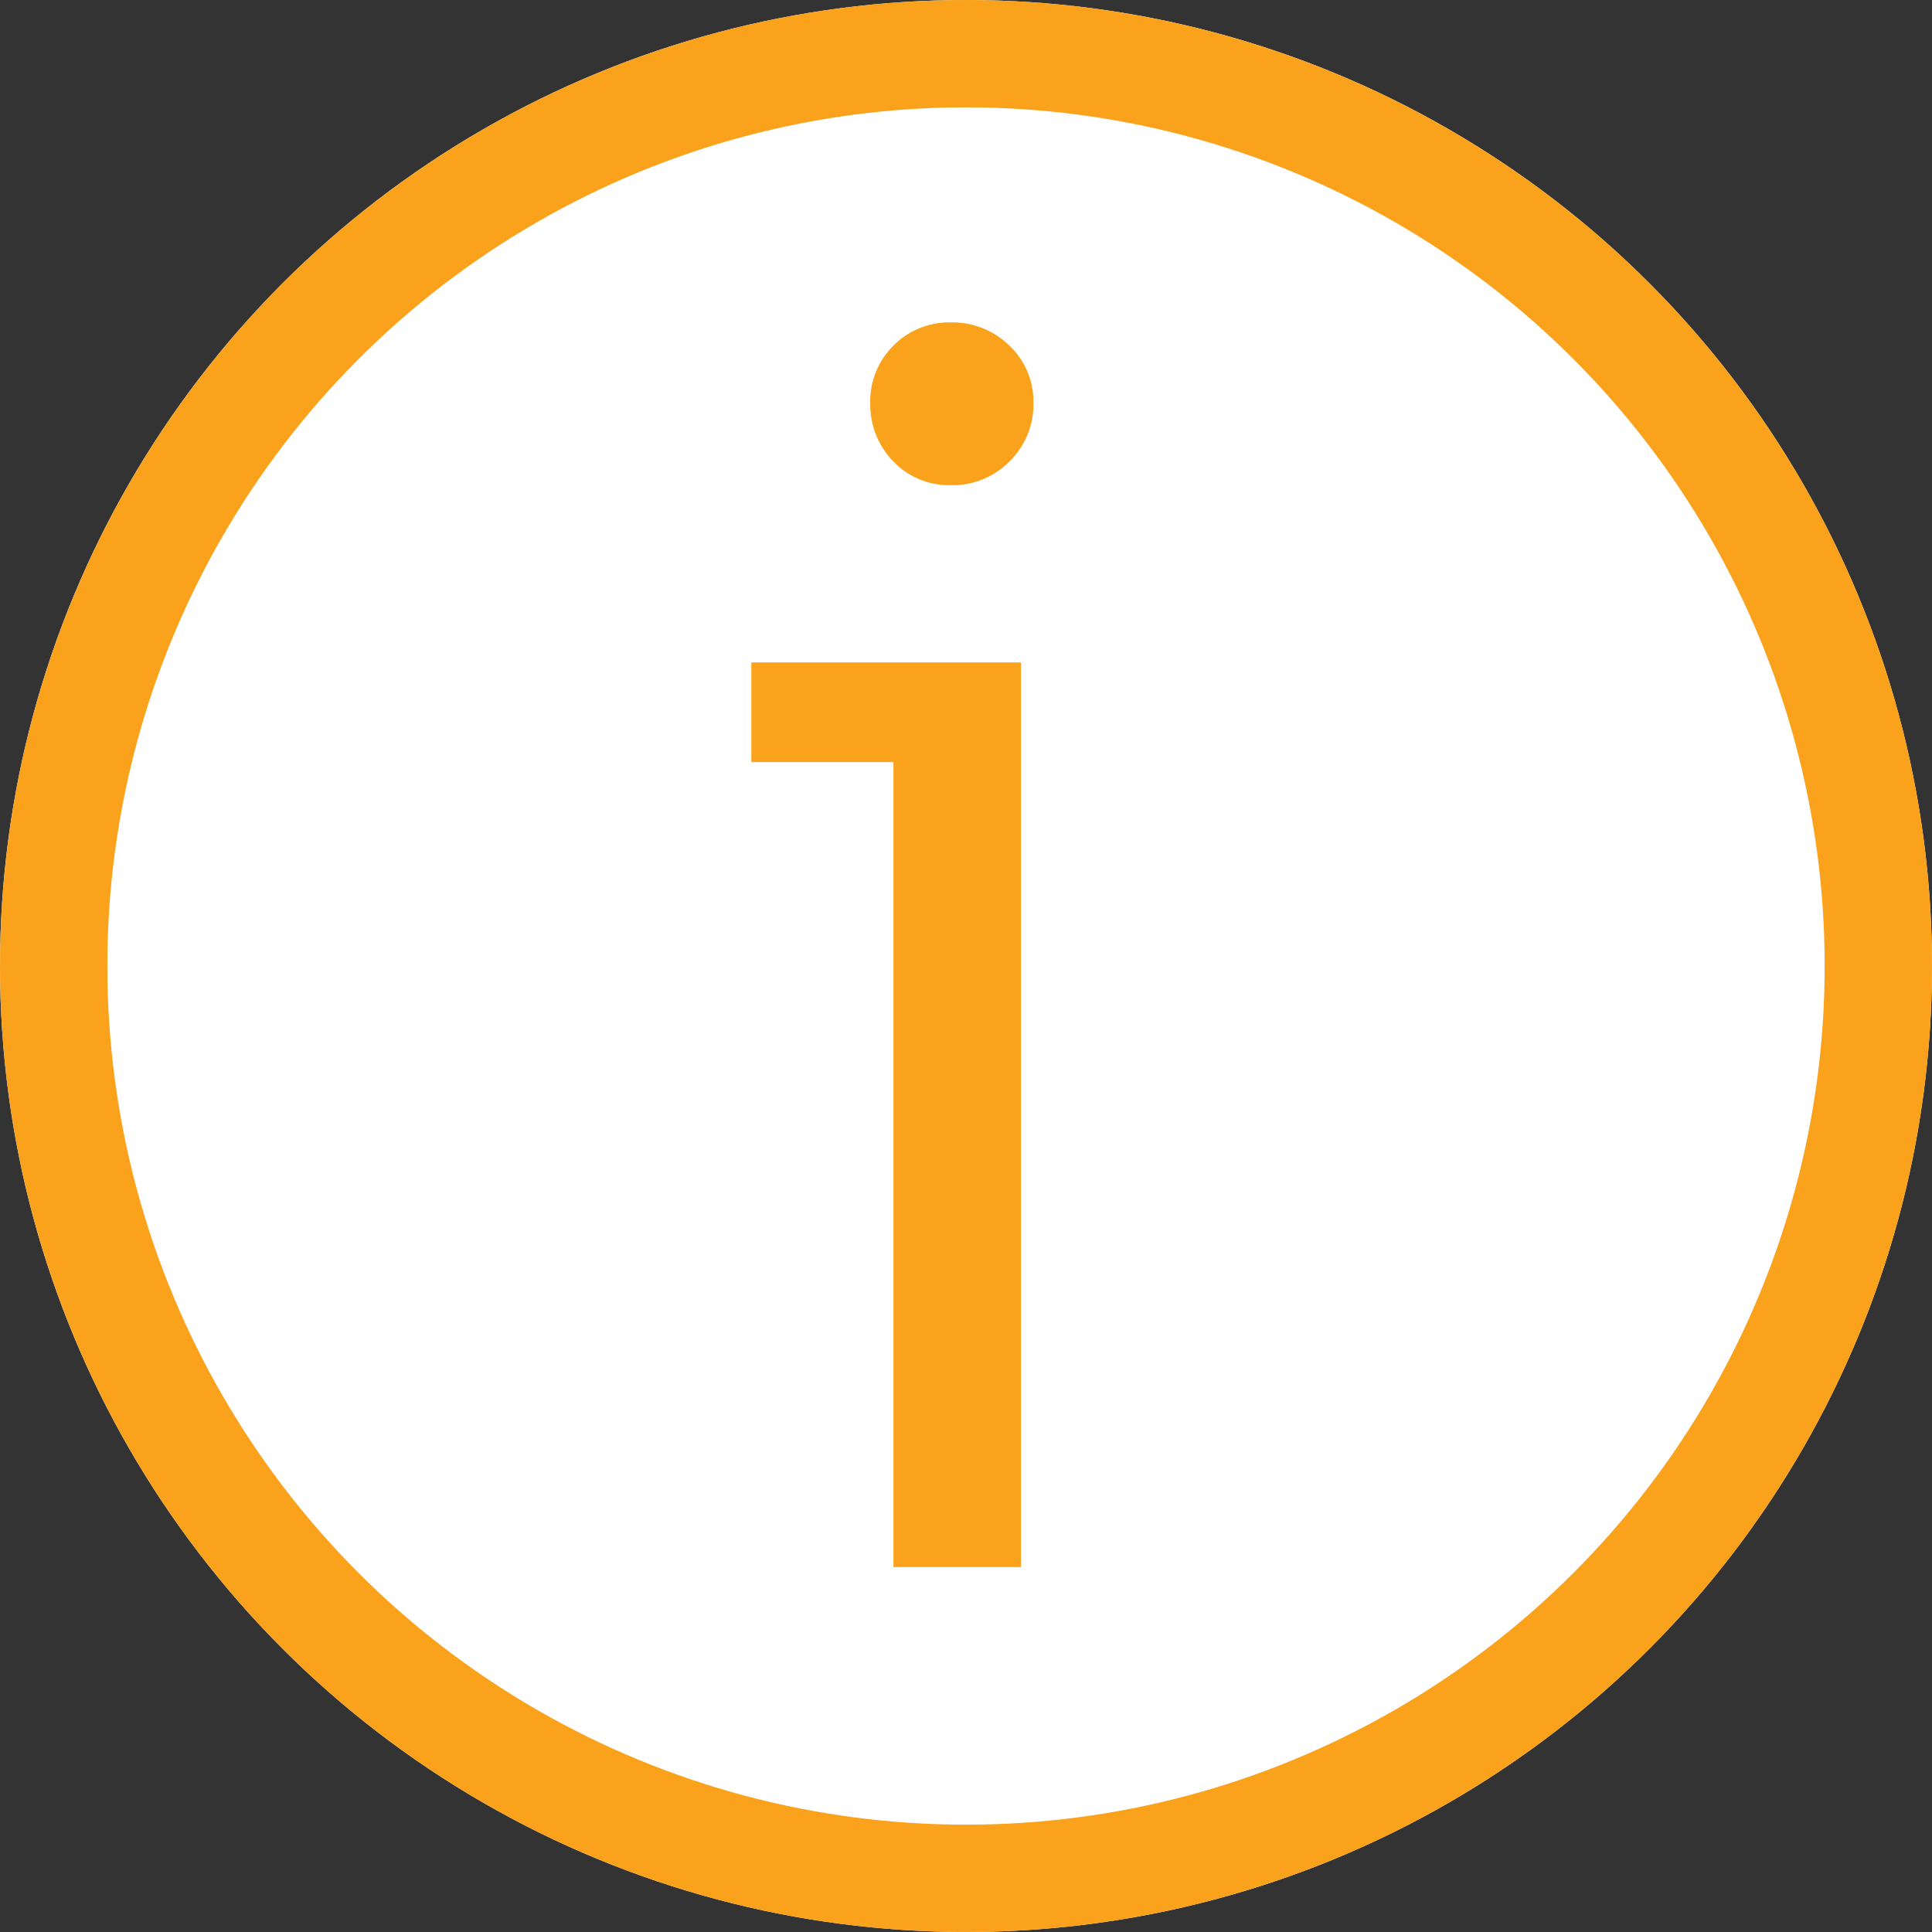
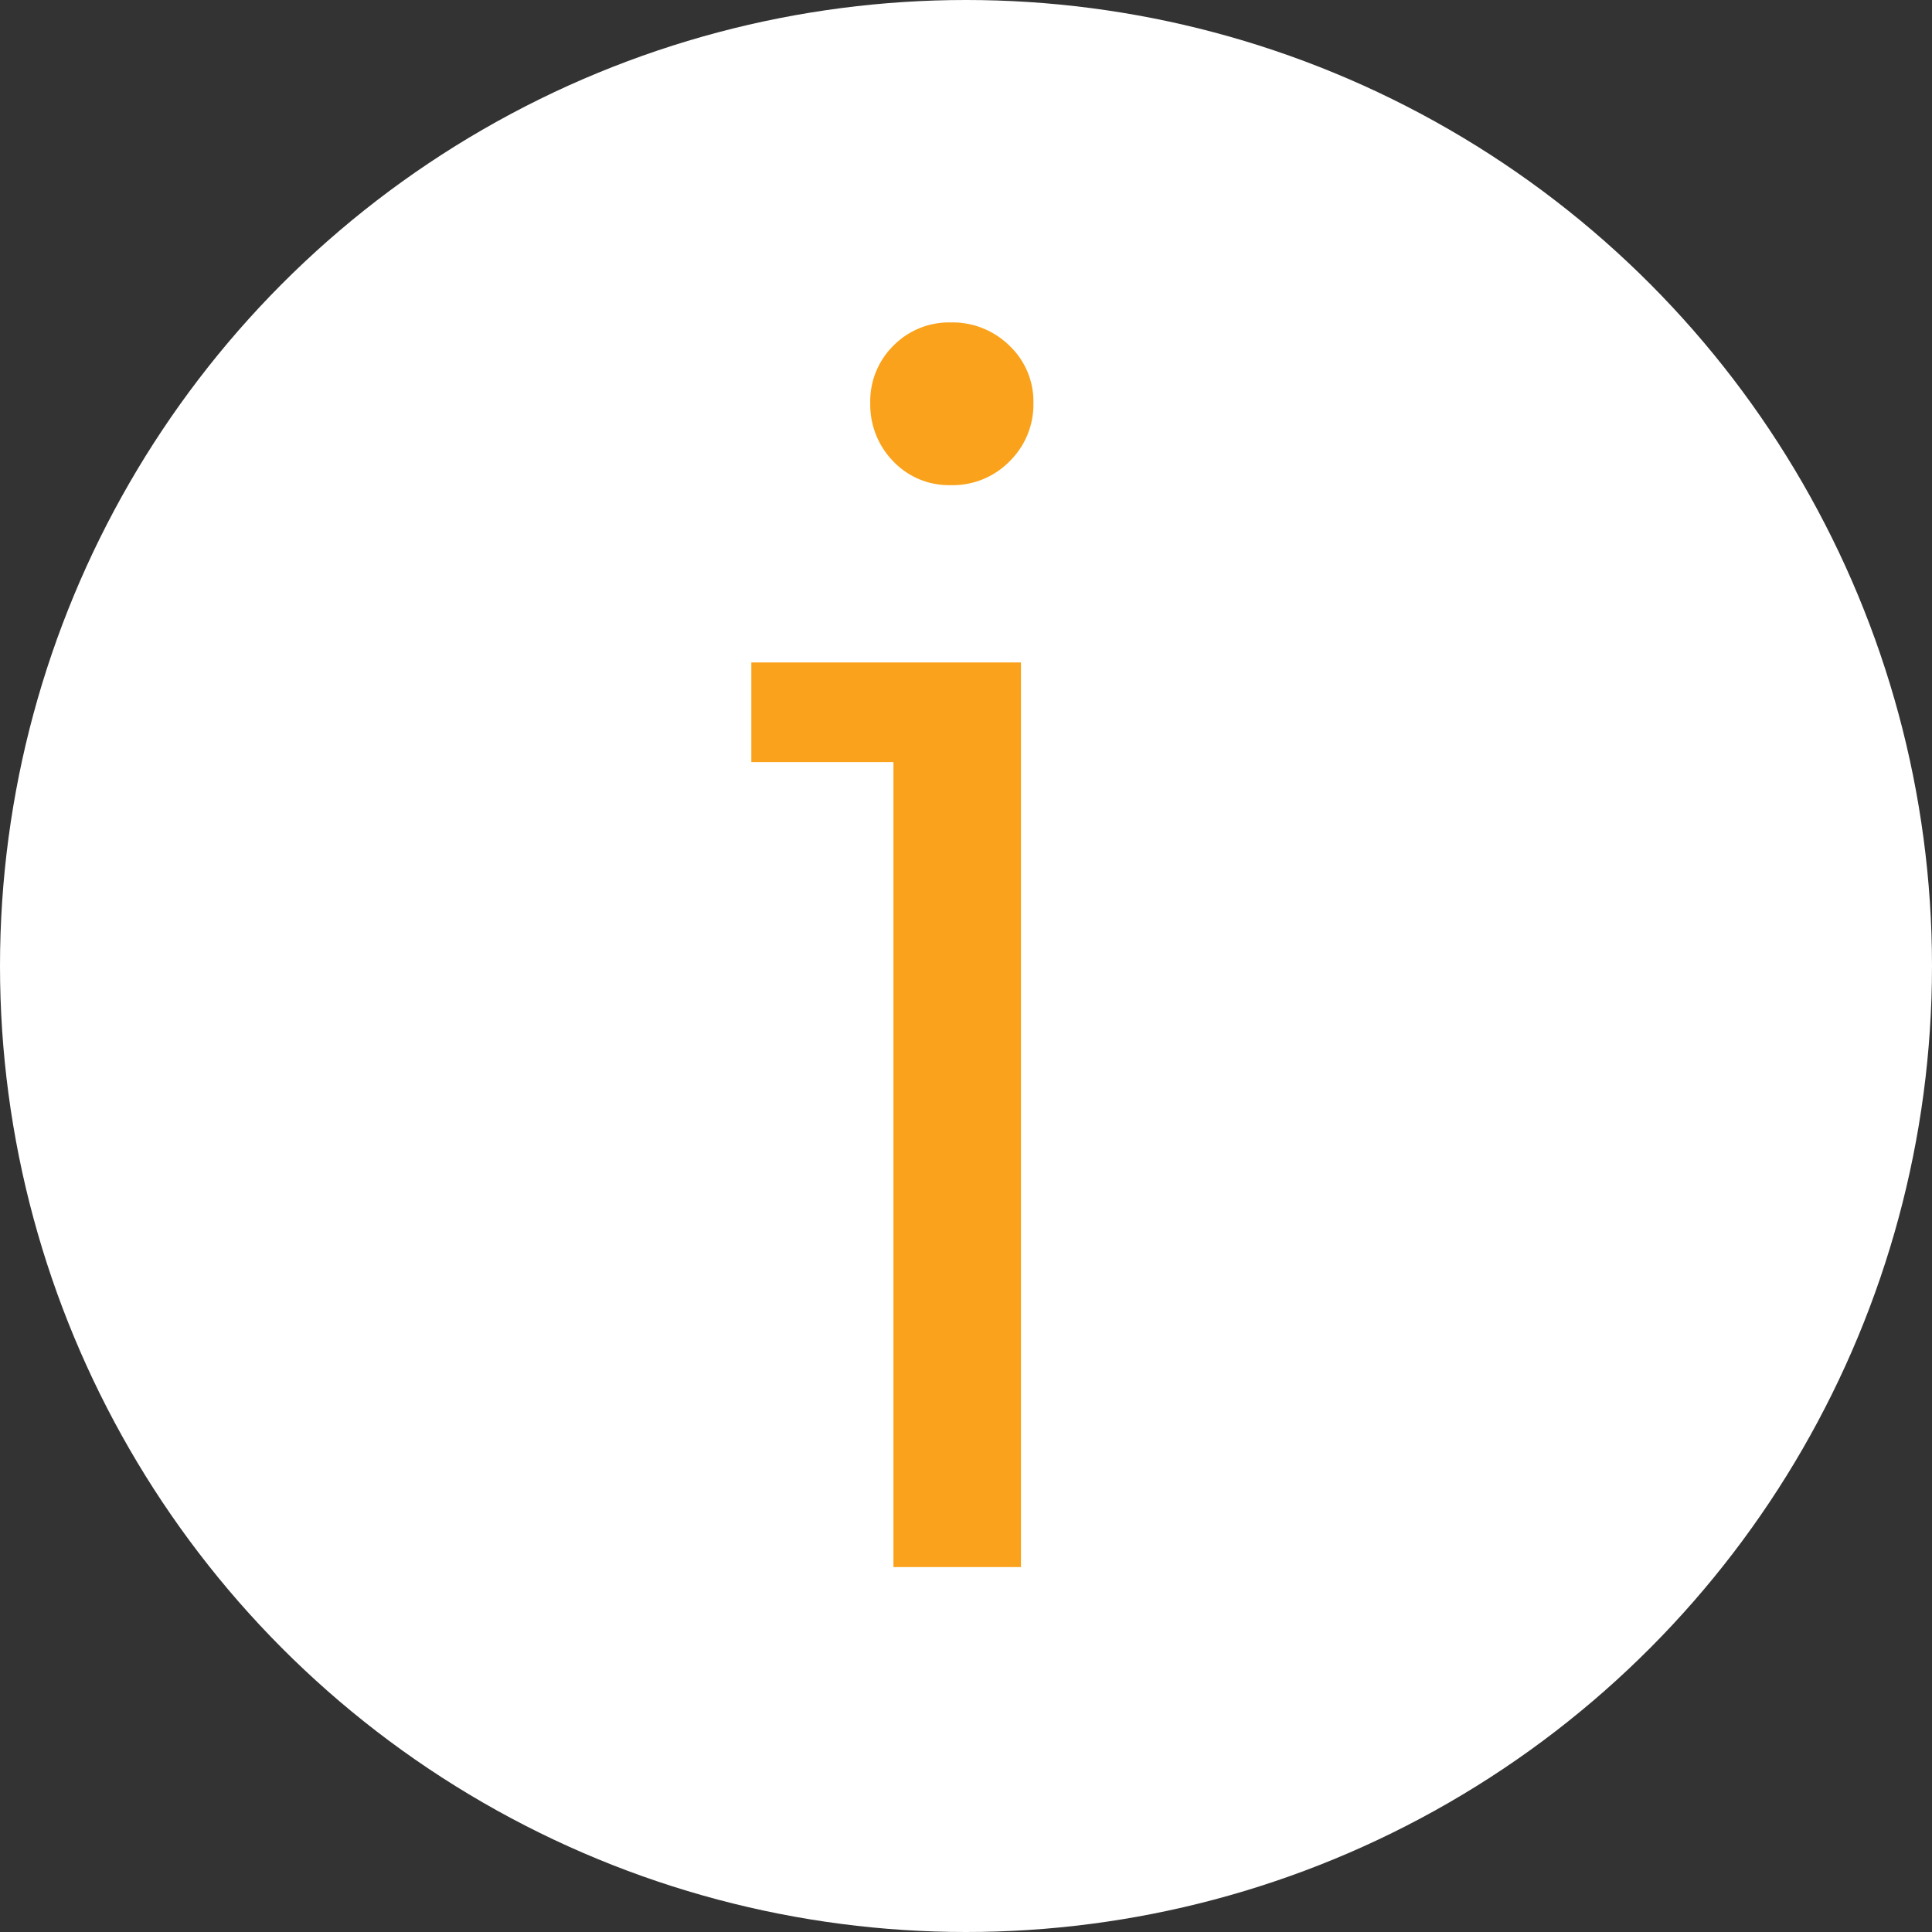
<svg xmlns="http://www.w3.org/2000/svg" width="18" height="18" viewBox="0 0 18 18">
  <rect x="0" y="0" width="18" height="18" fill="#333333" stroke="none" />
  <defs>
    <style>.a{fill:#fff;stroke:#faa21b;}.b{fill:#faa21b;}.c{stroke:none;}.d{fill:none;}</style>
  </defs>
  <g class="a">
    <circle class="c" cx="9" cy="9" r="9" />
-     <circle class="d" cx="9" cy="9" r="8.5" />
  </g>
  <path class="b" d="M3.088,0H1.9V-7.5H.576v-.928H3.088ZM2.432-10.08A.715.715,0,0,1,1.9-10.3a.755.755,0,0,1-.216-.544.728.728,0,0,1,.216-.536.728.728,0,0,1,.536-.216.755.755,0,0,1,.544.216.715.715,0,0,1,.224.536.741.741,0,0,1-.224.544A.741.741,0,0,1,2.432-10.08Z" transform="translate(6.424 14.6)" />
</svg>